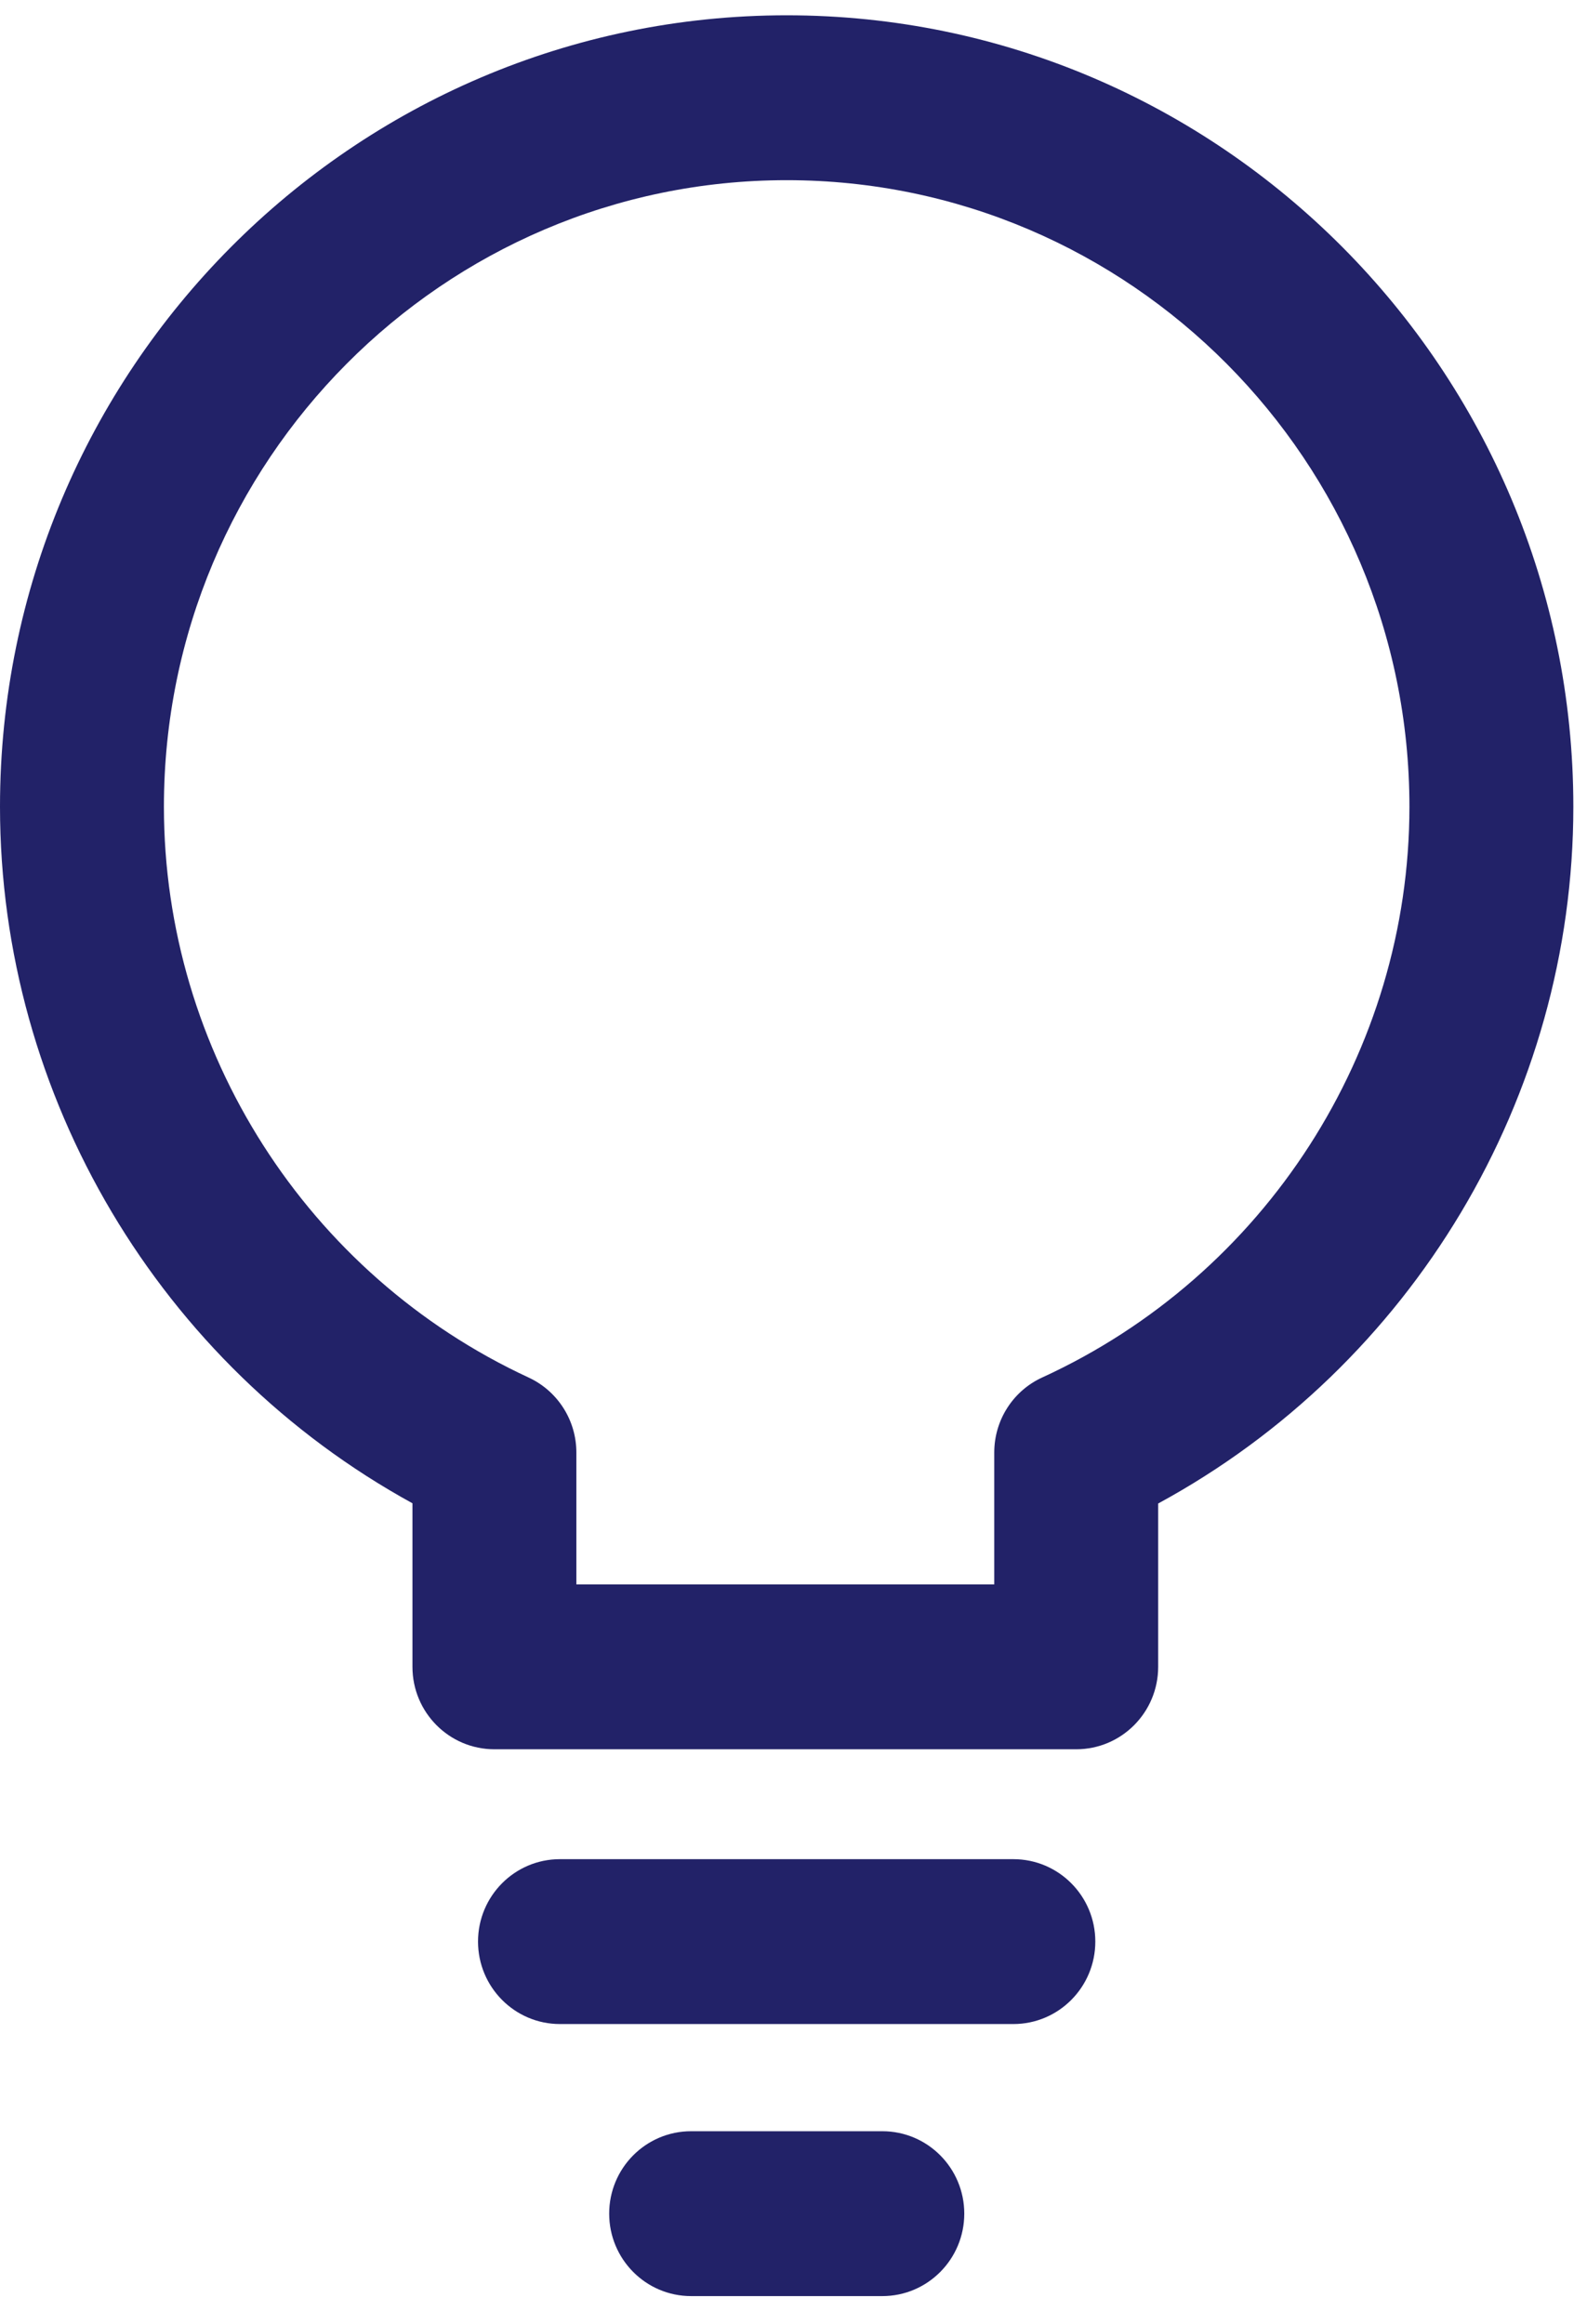
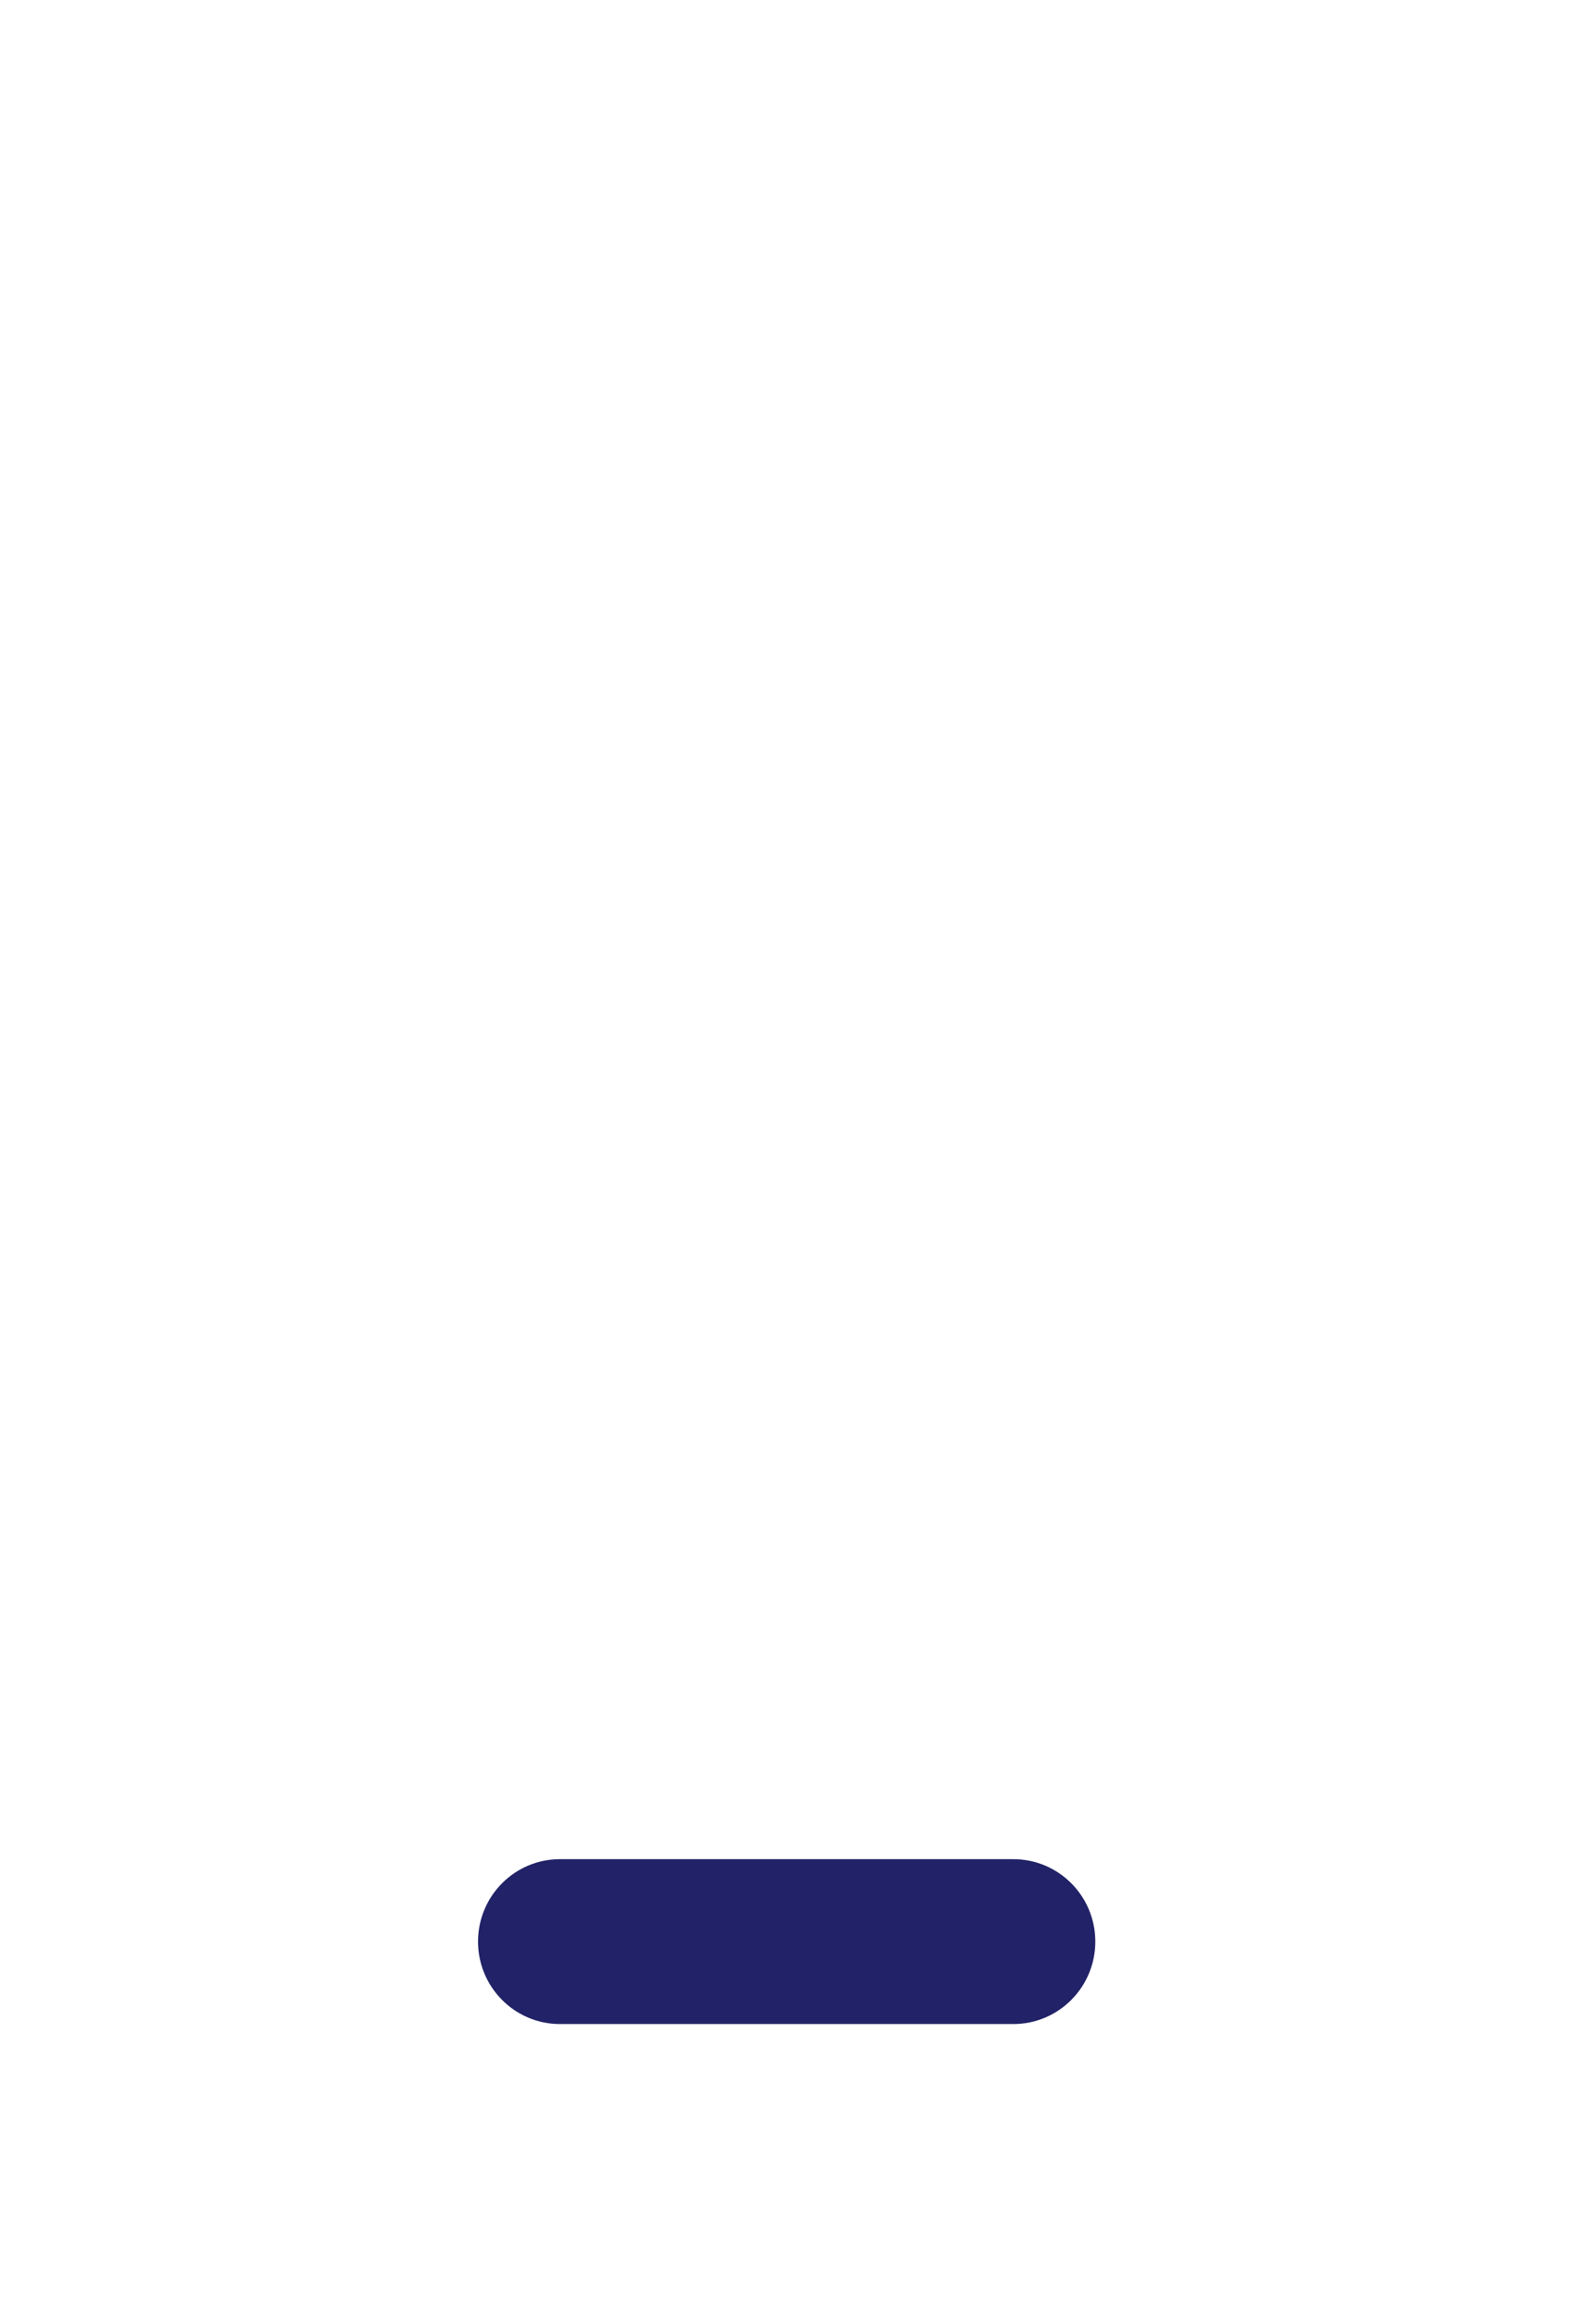
<svg xmlns="http://www.w3.org/2000/svg" width="28" height="41" viewBox="0 0 28 41" fill="none">
  <g id="Group 528">
    <g id="Group">
      <g id="Group_2">
-         <path id="Vector" d="M13.88 0.27C6.226 0.27 0 6.534 0 14.233C0 19.356 2.828 24.081 7.277 26.523V29.408C7.277 30.212 7.924 30.863 8.723 30.863H18.988C19.787 30.863 20.434 30.212 20.434 29.408V26.527C24.913 24.095 27.759 19.367 27.759 14.233C27.759 6.534 21.533 0.27 13.88 0.27ZM18.389 24.303C17.873 24.539 17.542 25.056 17.542 25.627V27.954H10.169V25.627C10.169 25.059 9.84 24.543 9.328 24.305C5.418 22.494 2.892 18.54 2.892 14.233C2.892 8.138 7.821 3.179 13.88 3.179C19.938 3.179 24.867 8.138 24.867 14.233C24.867 18.547 22.324 22.499 18.389 24.303Z" fill="#222268" />
-       </g>
+         </g>
    </g>
    <g id="Group_3">
      <g id="Group_4">
        <path id="Vector_2" d="M17.879 32.802H9.879C9.081 32.802 8.434 33.453 8.434 34.256C8.434 35.059 9.081 35.711 9.879 35.711H17.879C18.678 35.711 19.325 35.059 19.325 34.256C19.325 33.453 18.678 32.802 17.879 32.802Z" fill="#222268" />
      </g>
    </g>
    <g id="Group_5">
      <g id="Group_6">
-         <path id="Vector_3" d="M15.567 37.602H12.194C11.395 37.602 10.748 38.253 10.748 39.056C10.748 39.859 11.395 40.511 12.194 40.511H15.567C16.366 40.511 17.013 39.859 17.013 39.056C17.013 38.253 16.366 37.602 15.567 37.602Z" fill="#222268" />
-       </g>
+         </g>
    </g>
  </g>
</svg>